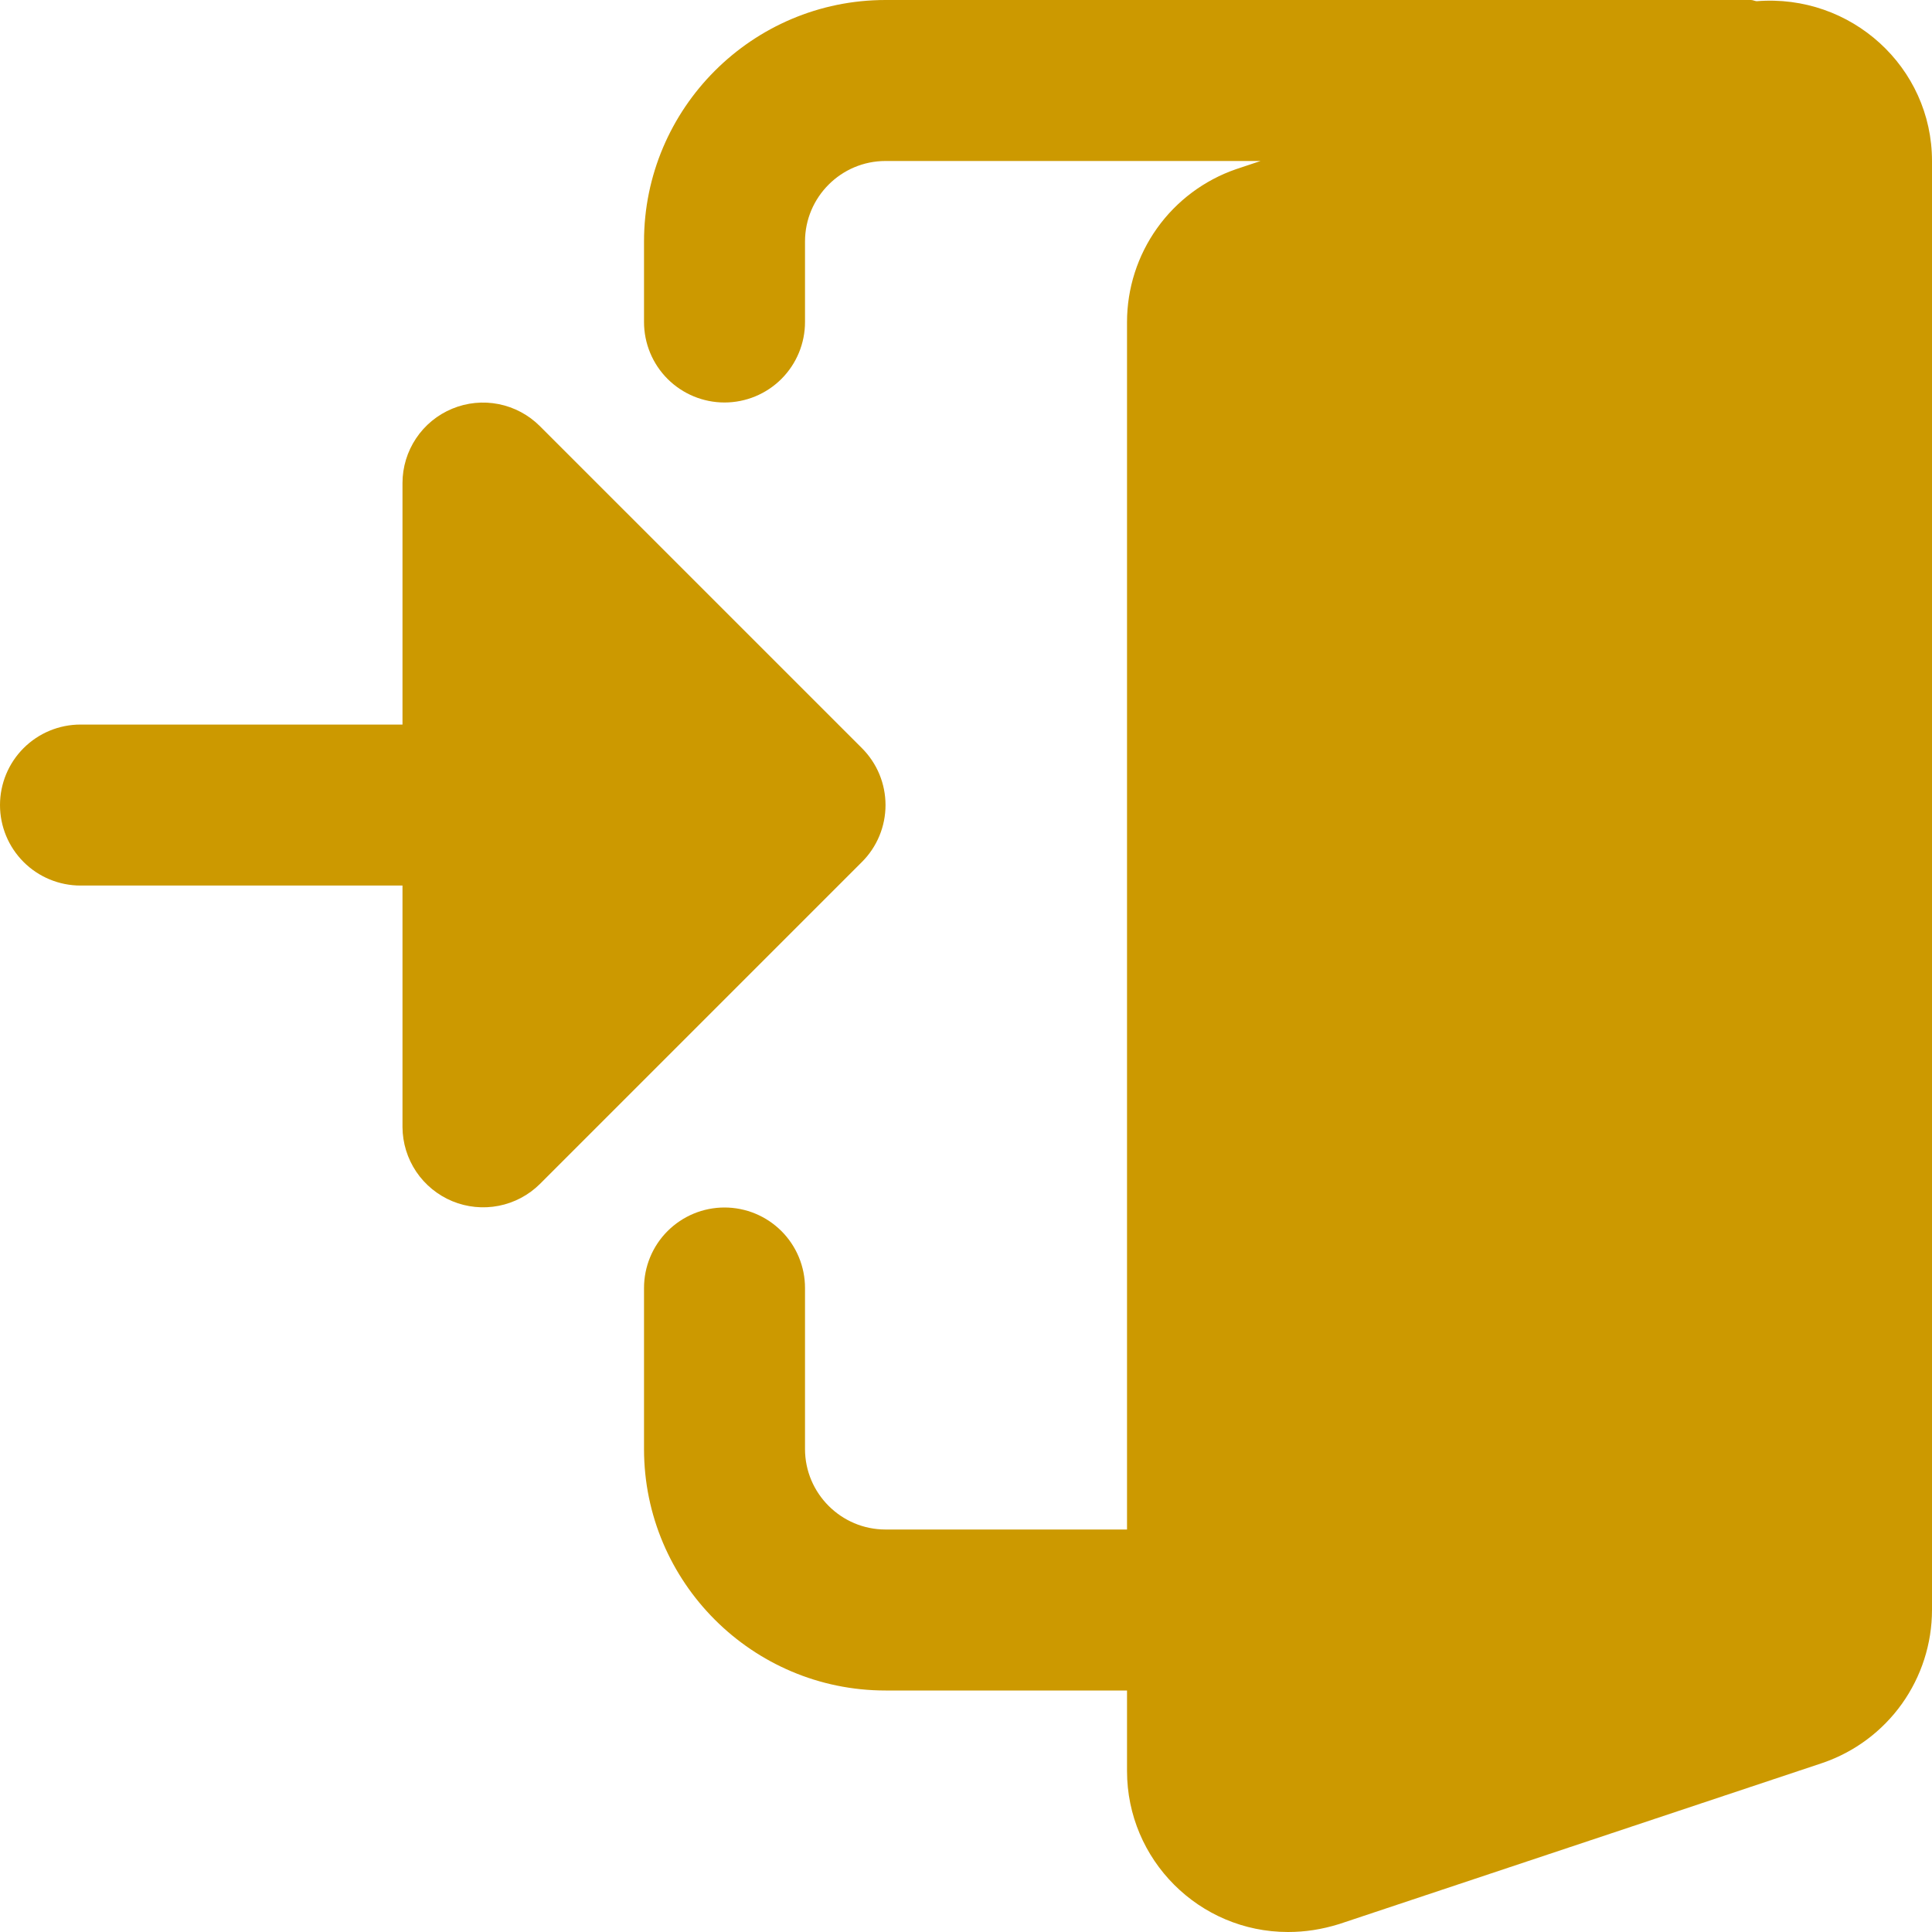
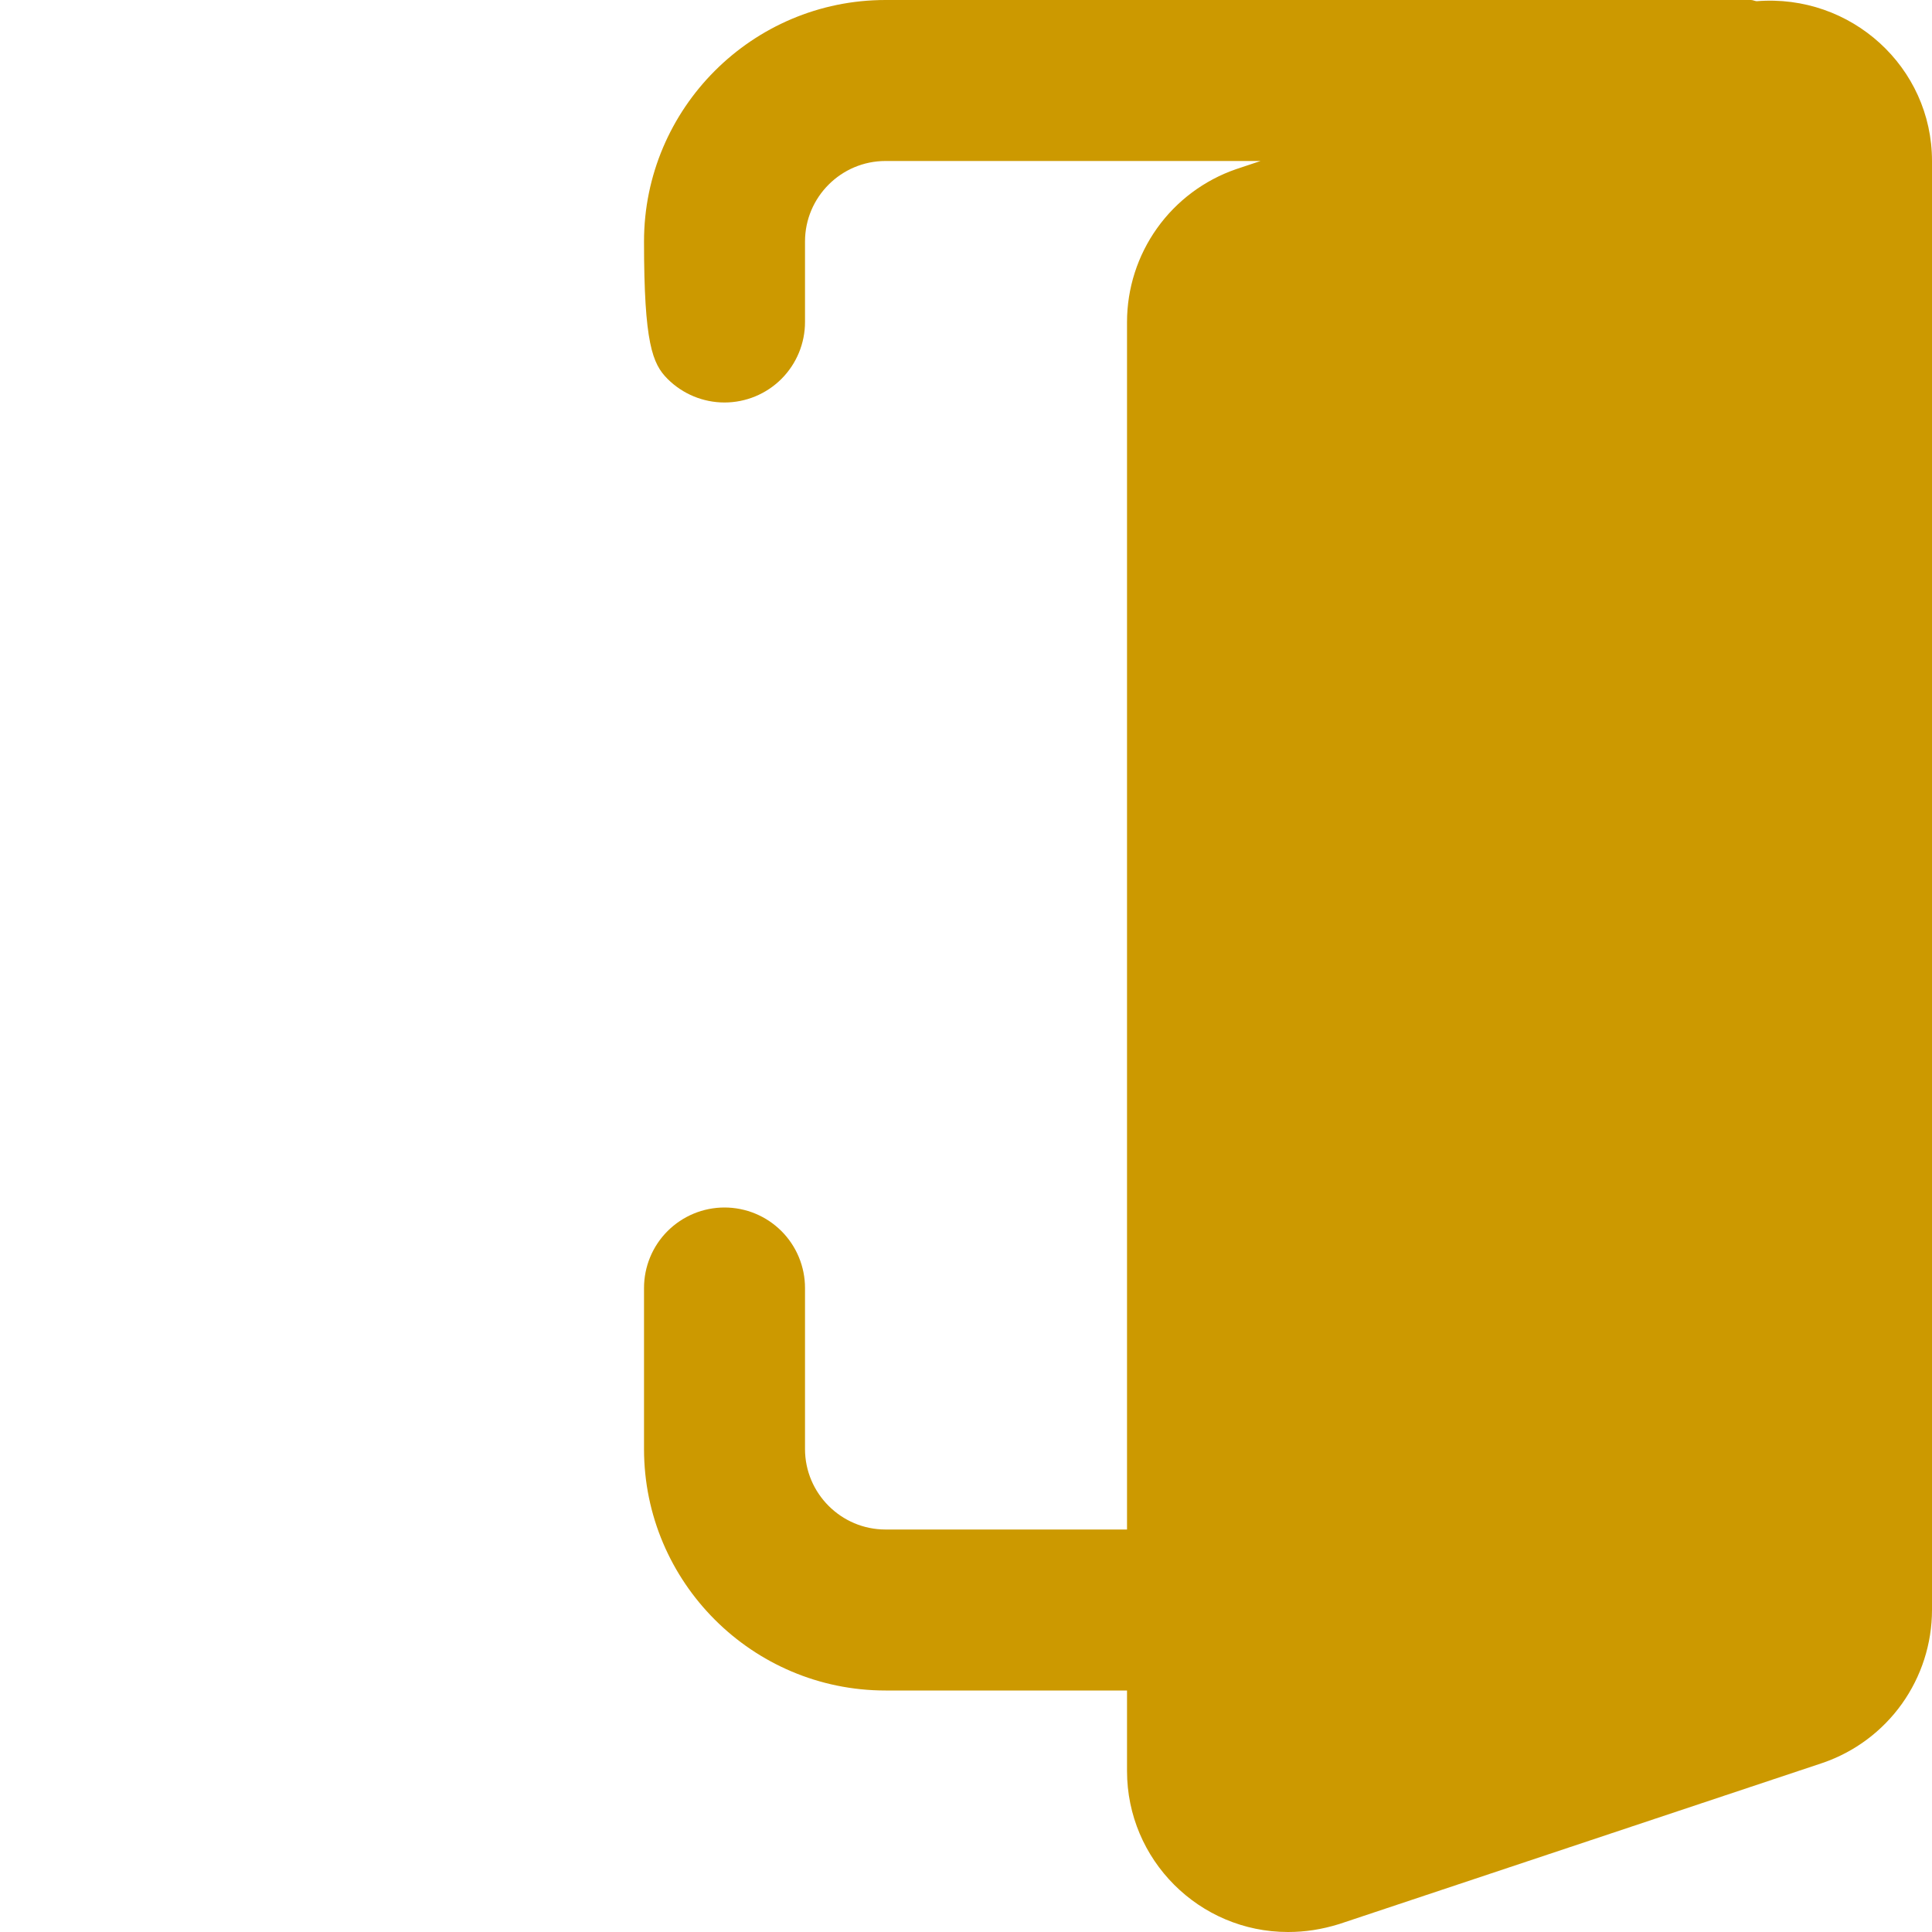
<svg xmlns="http://www.w3.org/2000/svg" width="64" height="64" viewBox="0 0 64 64" fill="none">
-   <path d="M58.192 0.04C58.126 0.035 58.069 0 58 0H29.334C24.923 0 21.334 3.589 21.334 8V10.667C21.334 11.374 21.614 12.052 22.114 12.552C22.615 13.052 23.293 13.333 24 13.333C24.707 13.333 25.386 13.052 25.886 12.552C26.386 12.052 26.667 11.374 26.667 10.667V8C26.667 6.531 27.864 5.333 29.334 5.333H41.758L40.944 5.605C39.891 5.969 38.977 6.652 38.33 7.559C37.683 8.466 37.335 9.552 37.334 10.667V50.667H29.334C27.864 50.667 26.667 49.469 26.667 48V42.667C26.667 41.959 26.386 41.281 25.886 40.781C25.386 40.281 24.707 40 24 40C23.293 40 22.615 40.281 22.114 40.781C21.614 41.281 21.334 41.959 21.334 42.667V48C21.334 52.411 24.923 56 29.334 56H37.334V58.667C37.334 61.608 39.725 64 42.667 64C43.237 64 43.779 63.917 44.365 63.736L60.387 58.395C61.441 58.032 62.355 57.349 63.003 56.442C63.65 55.534 63.999 54.448 64 53.333V5.333C64 2.224 61.32 -0.213 58.192 0.04Z" fill="#CC9900" />
-   <path d="M28.552 24.783L17.885 14.117C17.512 13.744 17.037 13.49 16.52 13.387C16.003 13.284 15.467 13.337 14.98 13.539C14.492 13.741 14.076 14.082 13.783 14.521C13.49 14.959 13.333 15.475 13.333 16.002V24.002H2.667C1.959 24.002 1.281 24.283 0.781 24.783C0.281 25.283 0 25.962 0 26.669C0 27.376 0.281 28.054 0.781 28.554C1.281 29.054 1.959 29.335 2.667 29.335H13.333V37.335C13.336 37.862 13.494 38.375 13.787 38.812C14.081 39.249 14.497 39.589 14.983 39.791C15.469 39.992 16.004 40.045 16.52 39.944C17.037 39.843 17.511 39.591 17.885 39.221L28.552 28.554C28.8 28.307 28.997 28.013 29.131 27.689C29.265 27.366 29.334 27.019 29.334 26.669C29.334 26.319 29.265 25.972 29.131 25.648C28.997 25.325 28.8 25.031 28.552 24.783Z" fill="#CC9900" />
+   <path d="M58.192 0.04C58.126 0.035 58.069 0 58 0H29.334C24.923 0 21.334 3.589 21.334 8C21.334 11.374 21.614 12.052 22.114 12.552C22.615 13.052 23.293 13.333 24 13.333C24.707 13.333 25.386 13.052 25.886 12.552C26.386 12.052 26.667 11.374 26.667 10.667V8C26.667 6.531 27.864 5.333 29.334 5.333H41.758L40.944 5.605C39.891 5.969 38.977 6.652 38.33 7.559C37.683 8.466 37.335 9.552 37.334 10.667V50.667H29.334C27.864 50.667 26.667 49.469 26.667 48V42.667C26.667 41.959 26.386 41.281 25.886 40.781C25.386 40.281 24.707 40 24 40C23.293 40 22.615 40.281 22.114 40.781C21.614 41.281 21.334 41.959 21.334 42.667V48C21.334 52.411 24.923 56 29.334 56H37.334V58.667C37.334 61.608 39.725 64 42.667 64C43.237 64 43.779 63.917 44.365 63.736L60.387 58.395C61.441 58.032 62.355 57.349 63.003 56.442C63.65 55.534 63.999 54.448 64 53.333V5.333C64 2.224 61.32 -0.213 58.192 0.04Z" fill="#CC9900" />
</svg>